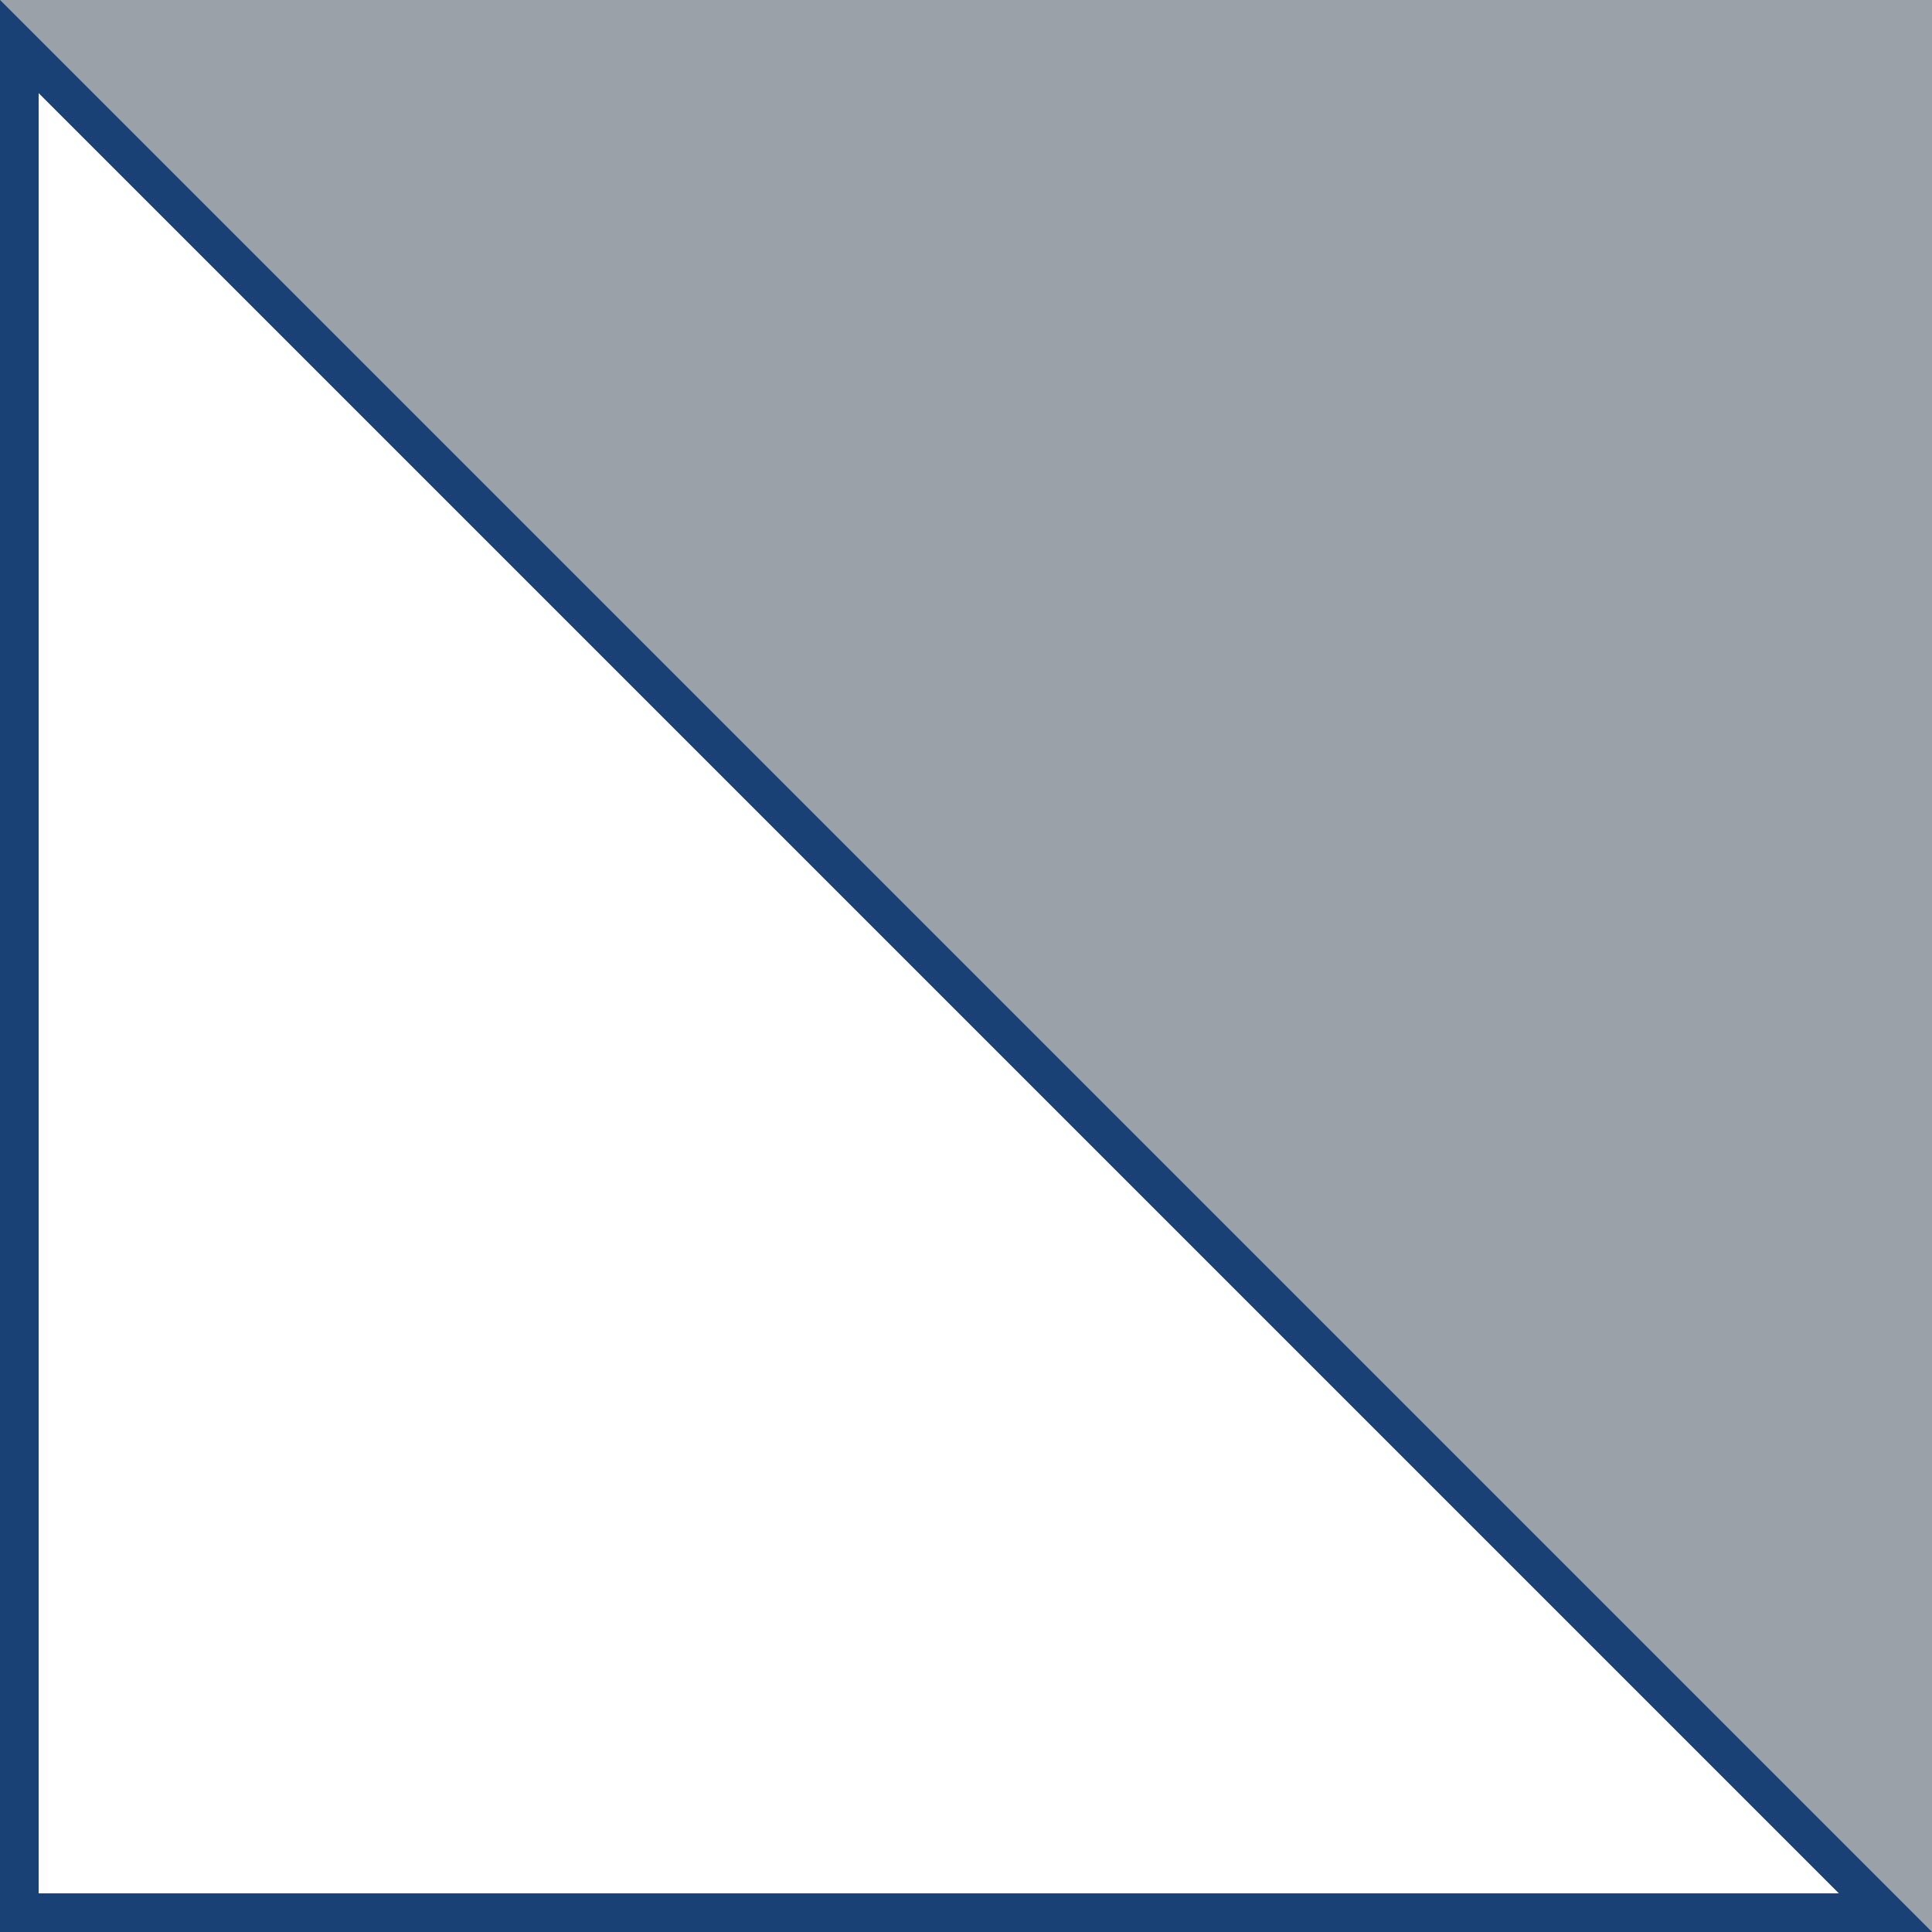
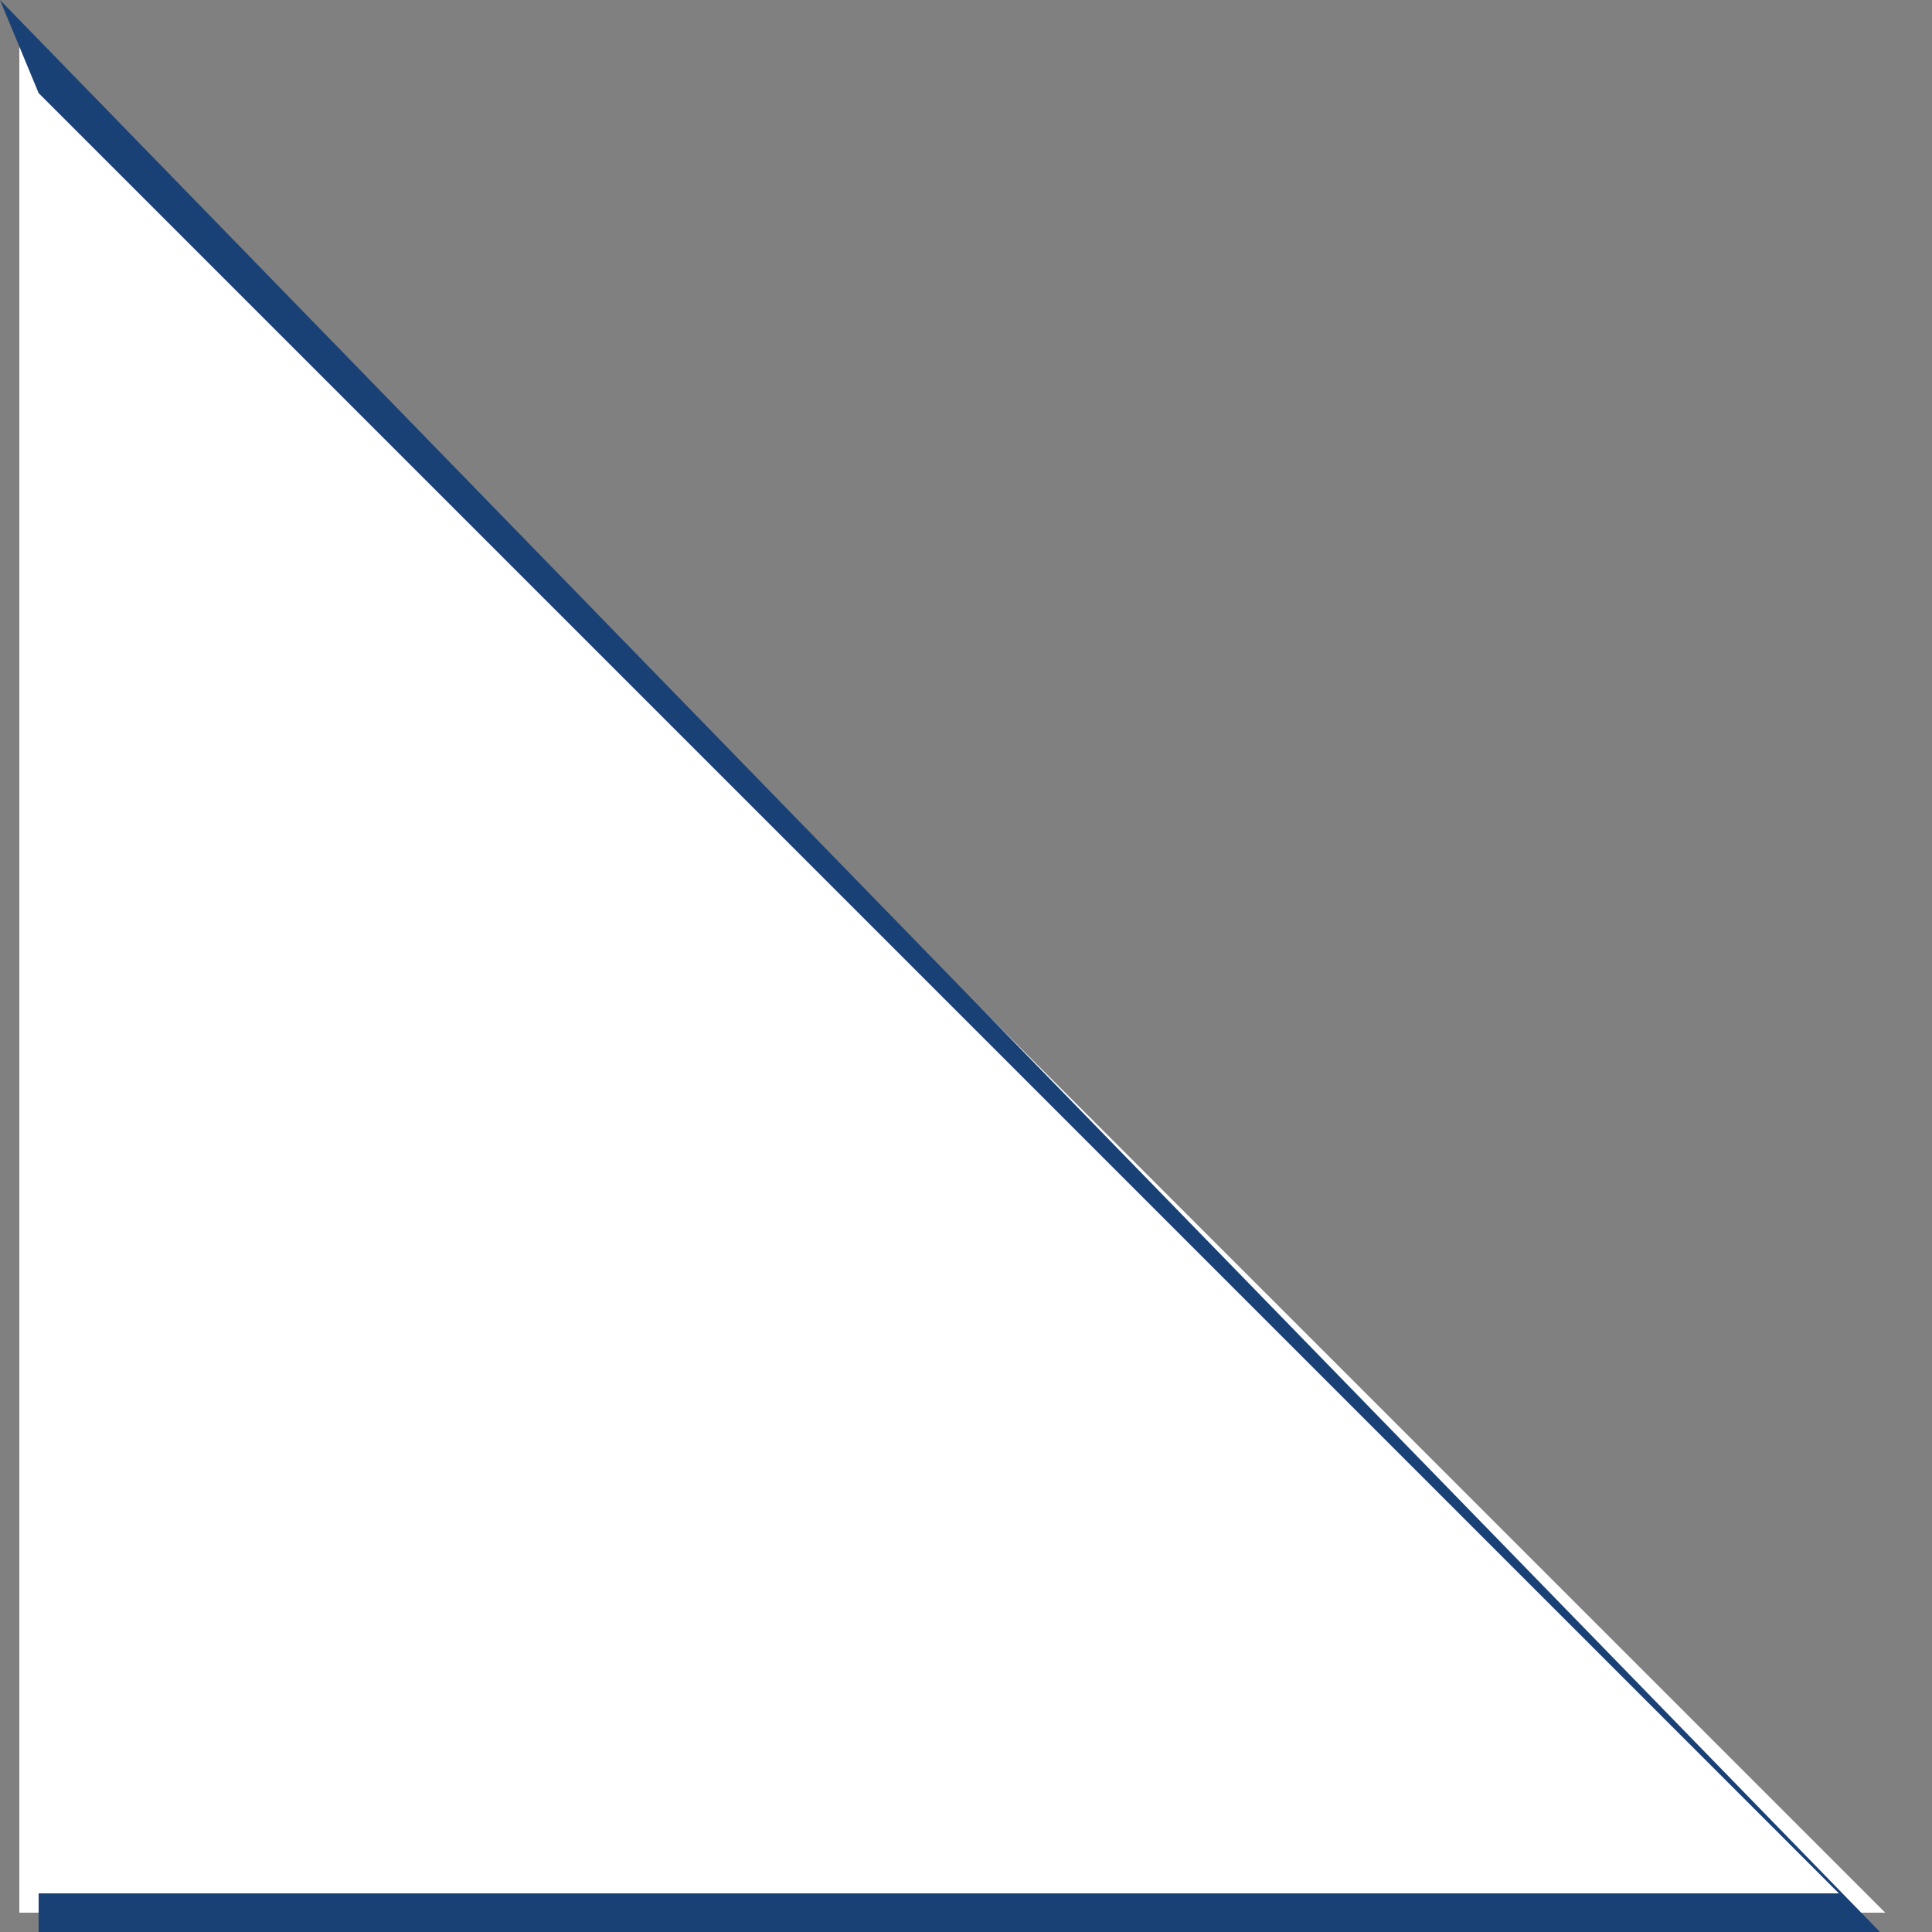
<svg xmlns="http://www.w3.org/2000/svg" id="Ebene_2" data-name="Ebene 2" viewBox="0 0 50 50">
  <rect x="0" y="0" width="50" height="50" fill="#808080" stroke="none" />
  <defs>
    <style>
      .cls-1 {
        fill: #9ba1a8;
      }

      .cls-1, .cls-2, .cls-3 {
        stroke-width: 0px;
      }

      .cls-2 {
        fill: #fff;
      }

      .cls-3 {
        fill: #1a4175;
      }
    </style>
  </defs>
  <g id="Ebene_1-2" data-name="Ebene 1">
    <g>
-       <polygon class="cls-1" points="0 0 50 50 50 0 0 0" />
      <g>
        <polygon class="cls-2" points=".5 49.5 .5 1.21 48.79 49.5 .5 49.5" />
-         <path class="cls-3" d="M1,2.41l46.59,46.59H1s0-46.59,0-46.59M0,0v50s50,0,50,0L0,0H0Z" />
+         <path class="cls-3" d="M1,2.41l46.59,46.59H1s0-46.59,0-46.59v50s50,0,50,0L0,0H0Z" />
      </g>
    </g>
  </g>
</svg>